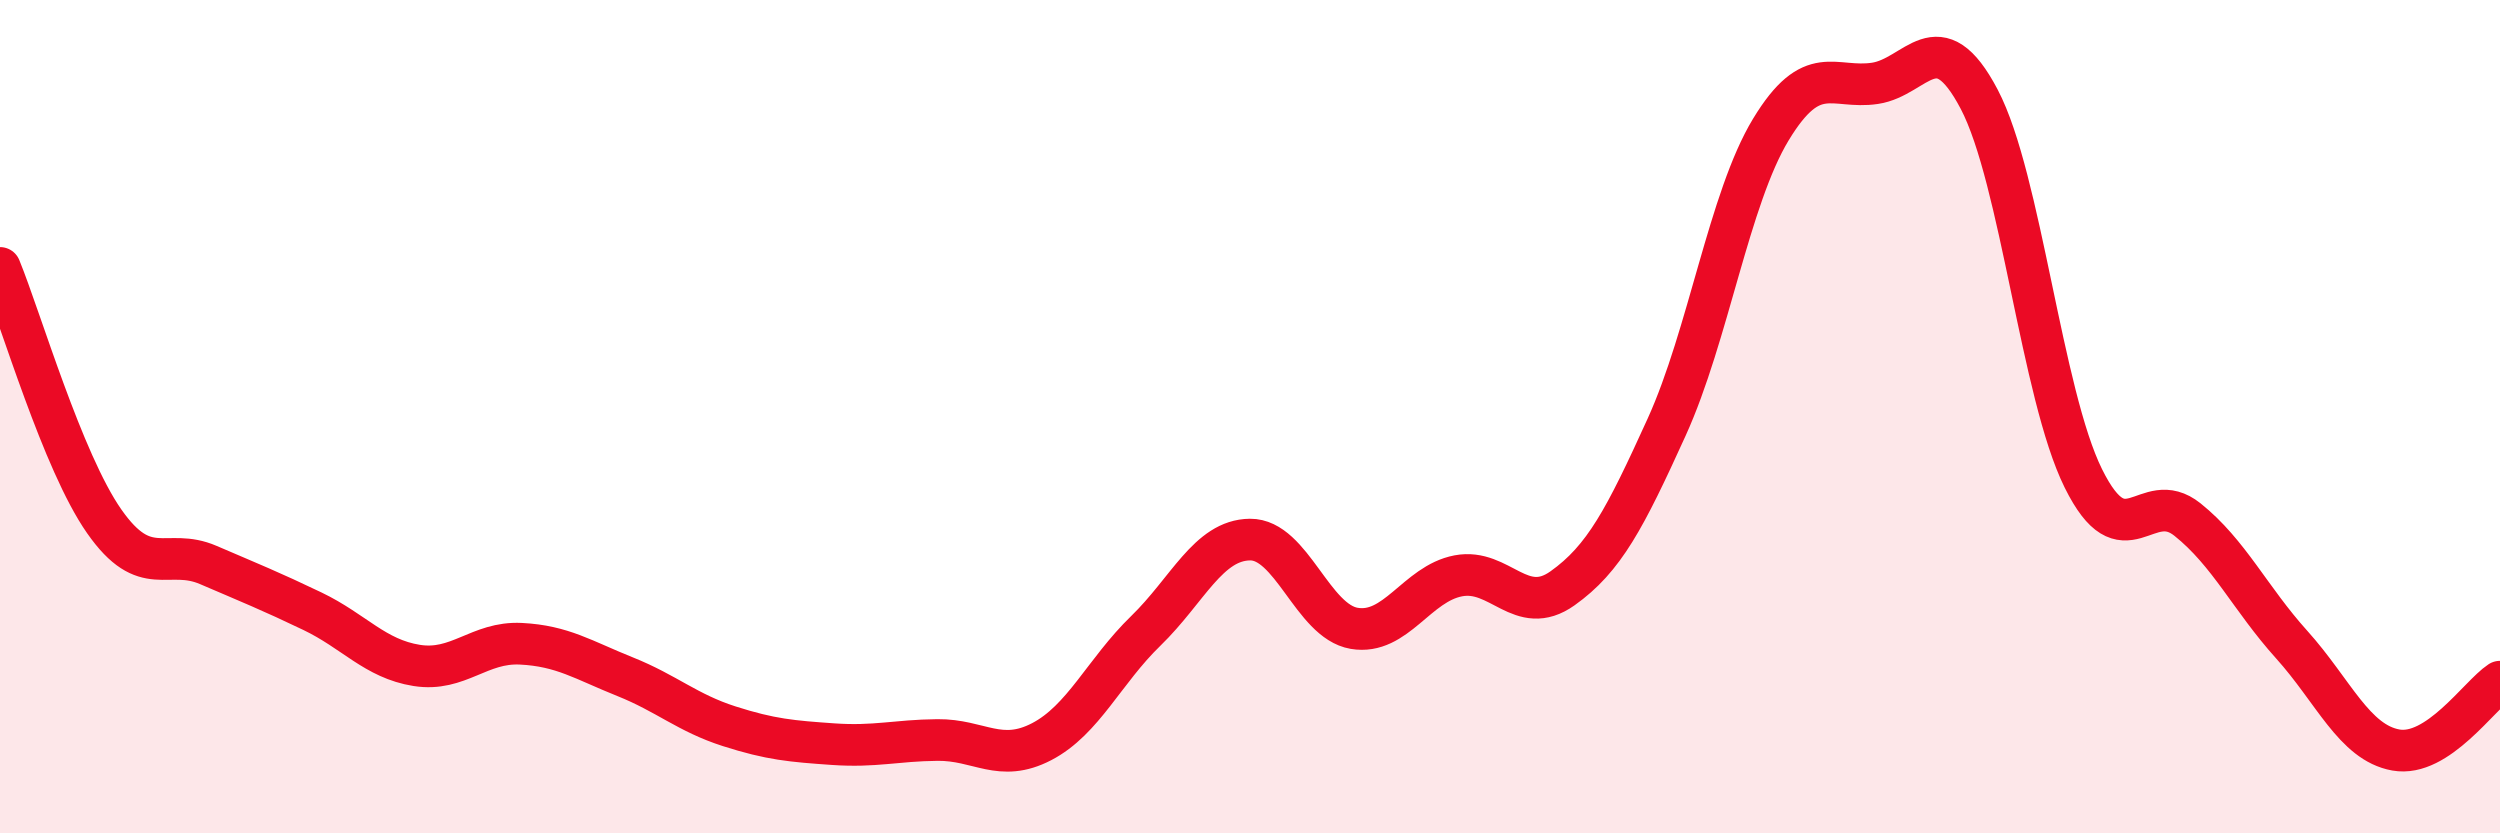
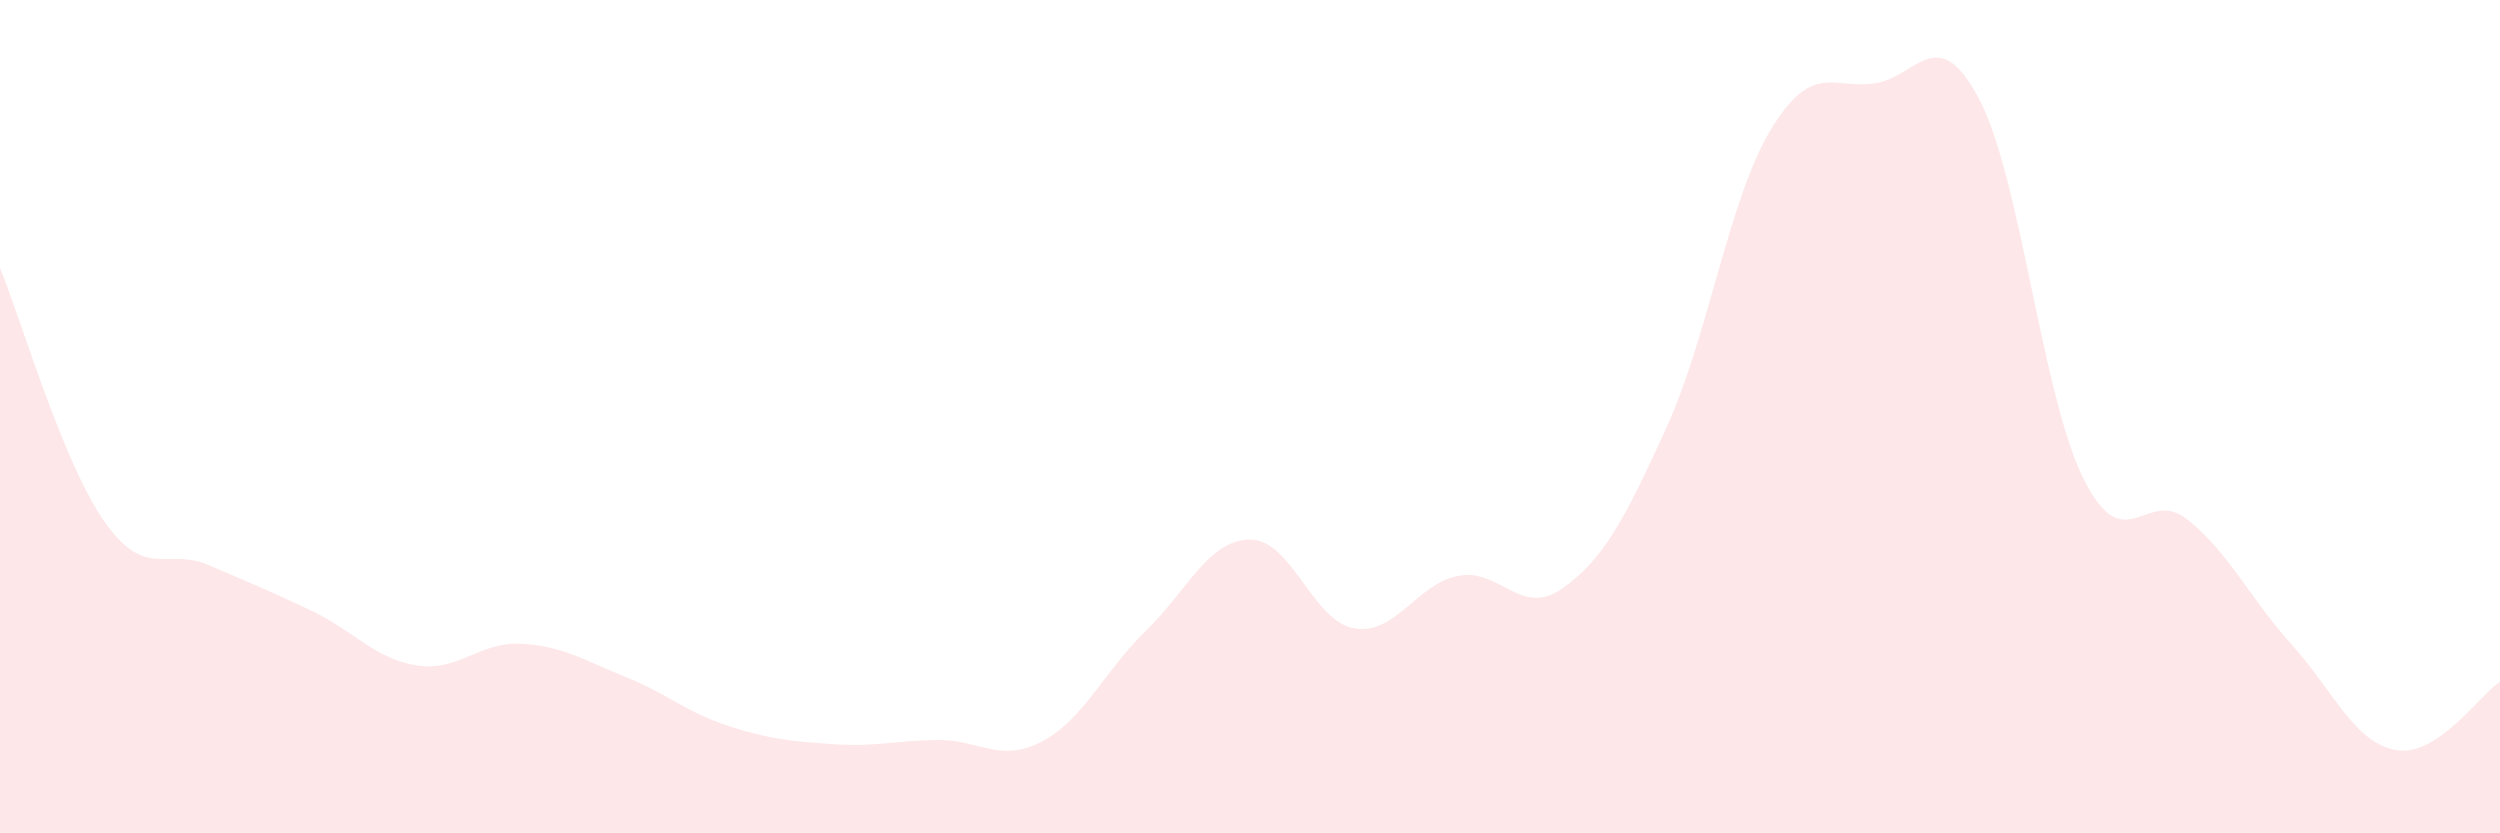
<svg xmlns="http://www.w3.org/2000/svg" width="60" height="20" viewBox="0 0 60 20">
  <path d="M 0,6.43 C 0.5,7.65 1.5,11.08 2.5,12.51 C 3.5,13.94 4,13.13 5,13.56 C 6,13.99 6.5,14.19 7.5,14.67 C 8.5,15.15 9,15.81 10,15.97 C 11,16.13 11.5,15.4 12.5,15.45 C 13.5,15.5 14,15.84 15,16.24 C 16,16.64 16.5,17.11 17.5,17.43 C 18.5,17.75 19,17.79 20,17.86 C 21,17.93 21.5,17.77 22.5,17.76 C 23.5,17.75 24,18.32 25,17.8 C 26,17.28 26.5,16.11 27.5,15.14 C 28.5,14.17 29,12.96 30,12.95 C 31,12.94 31.5,14.91 32.5,15.08 C 33.5,15.25 34,14.01 35,13.82 C 36,13.63 36.5,14.83 37.5,14.12 C 38.5,13.41 39,12.45 40,10.25 C 41,8.05 41.5,4.76 42.5,3.11 C 43.5,1.46 44,2.15 45,2 C 46,1.85 46.5,0.48 47.5,2.38 C 48.5,4.28 49,9.46 50,11.48 C 51,13.5 51.5,11.67 52.5,12.47 C 53.5,13.27 54,14.36 55,15.47 C 56,16.58 56.5,17.82 57.5,18 C 58.5,18.18 59.5,16.69 60,16.36L60 20L0 20Z" fill="#EB0A25" opacity="0.1" stroke-linecap="round" stroke-linejoin="round" />
-   <path d="M 0,6.43 C 0.5,7.65 1.5,11.08 2.5,12.51 C 3.5,13.94 4,13.13 5,13.56 C 6,13.99 6.5,14.19 7.5,14.67 C 8.5,15.15 9,15.81 10,15.97 C 11,16.13 11.5,15.4 12.5,15.45 C 13.5,15.5 14,15.84 15,16.24 C 16,16.64 16.5,17.11 17.5,17.43 C 18.5,17.75 19,17.79 20,17.86 C 21,17.93 21.5,17.77 22.5,17.76 C 23.5,17.75 24,18.32 25,17.8 C 26,17.28 26.5,16.11 27.5,15.14 C 28.5,14.17 29,12.96 30,12.95 C 31,12.94 31.5,14.91 32.5,15.08 C 33.5,15.25 34,14.01 35,13.82 C 36,13.63 36.5,14.83 37.5,14.12 C 38.5,13.41 39,12.45 40,10.25 C 41,8.05 41.5,4.76 42.5,3.11 C 43.5,1.46 44,2.15 45,2 C 46,1.85 46.5,0.48 47.5,2.38 C 48.5,4.28 49,9.46 50,11.48 C 51,13.5 51.5,11.67 52.5,12.47 C 53.5,13.27 54,14.36 55,15.47 C 56,16.58 56.5,17.82 57.5,18 C 58.5,18.18 59.5,16.69 60,16.36" stroke="#EB0A25" stroke-width="1" fill="none" stroke-linecap="round" stroke-linejoin="round" />
</svg>